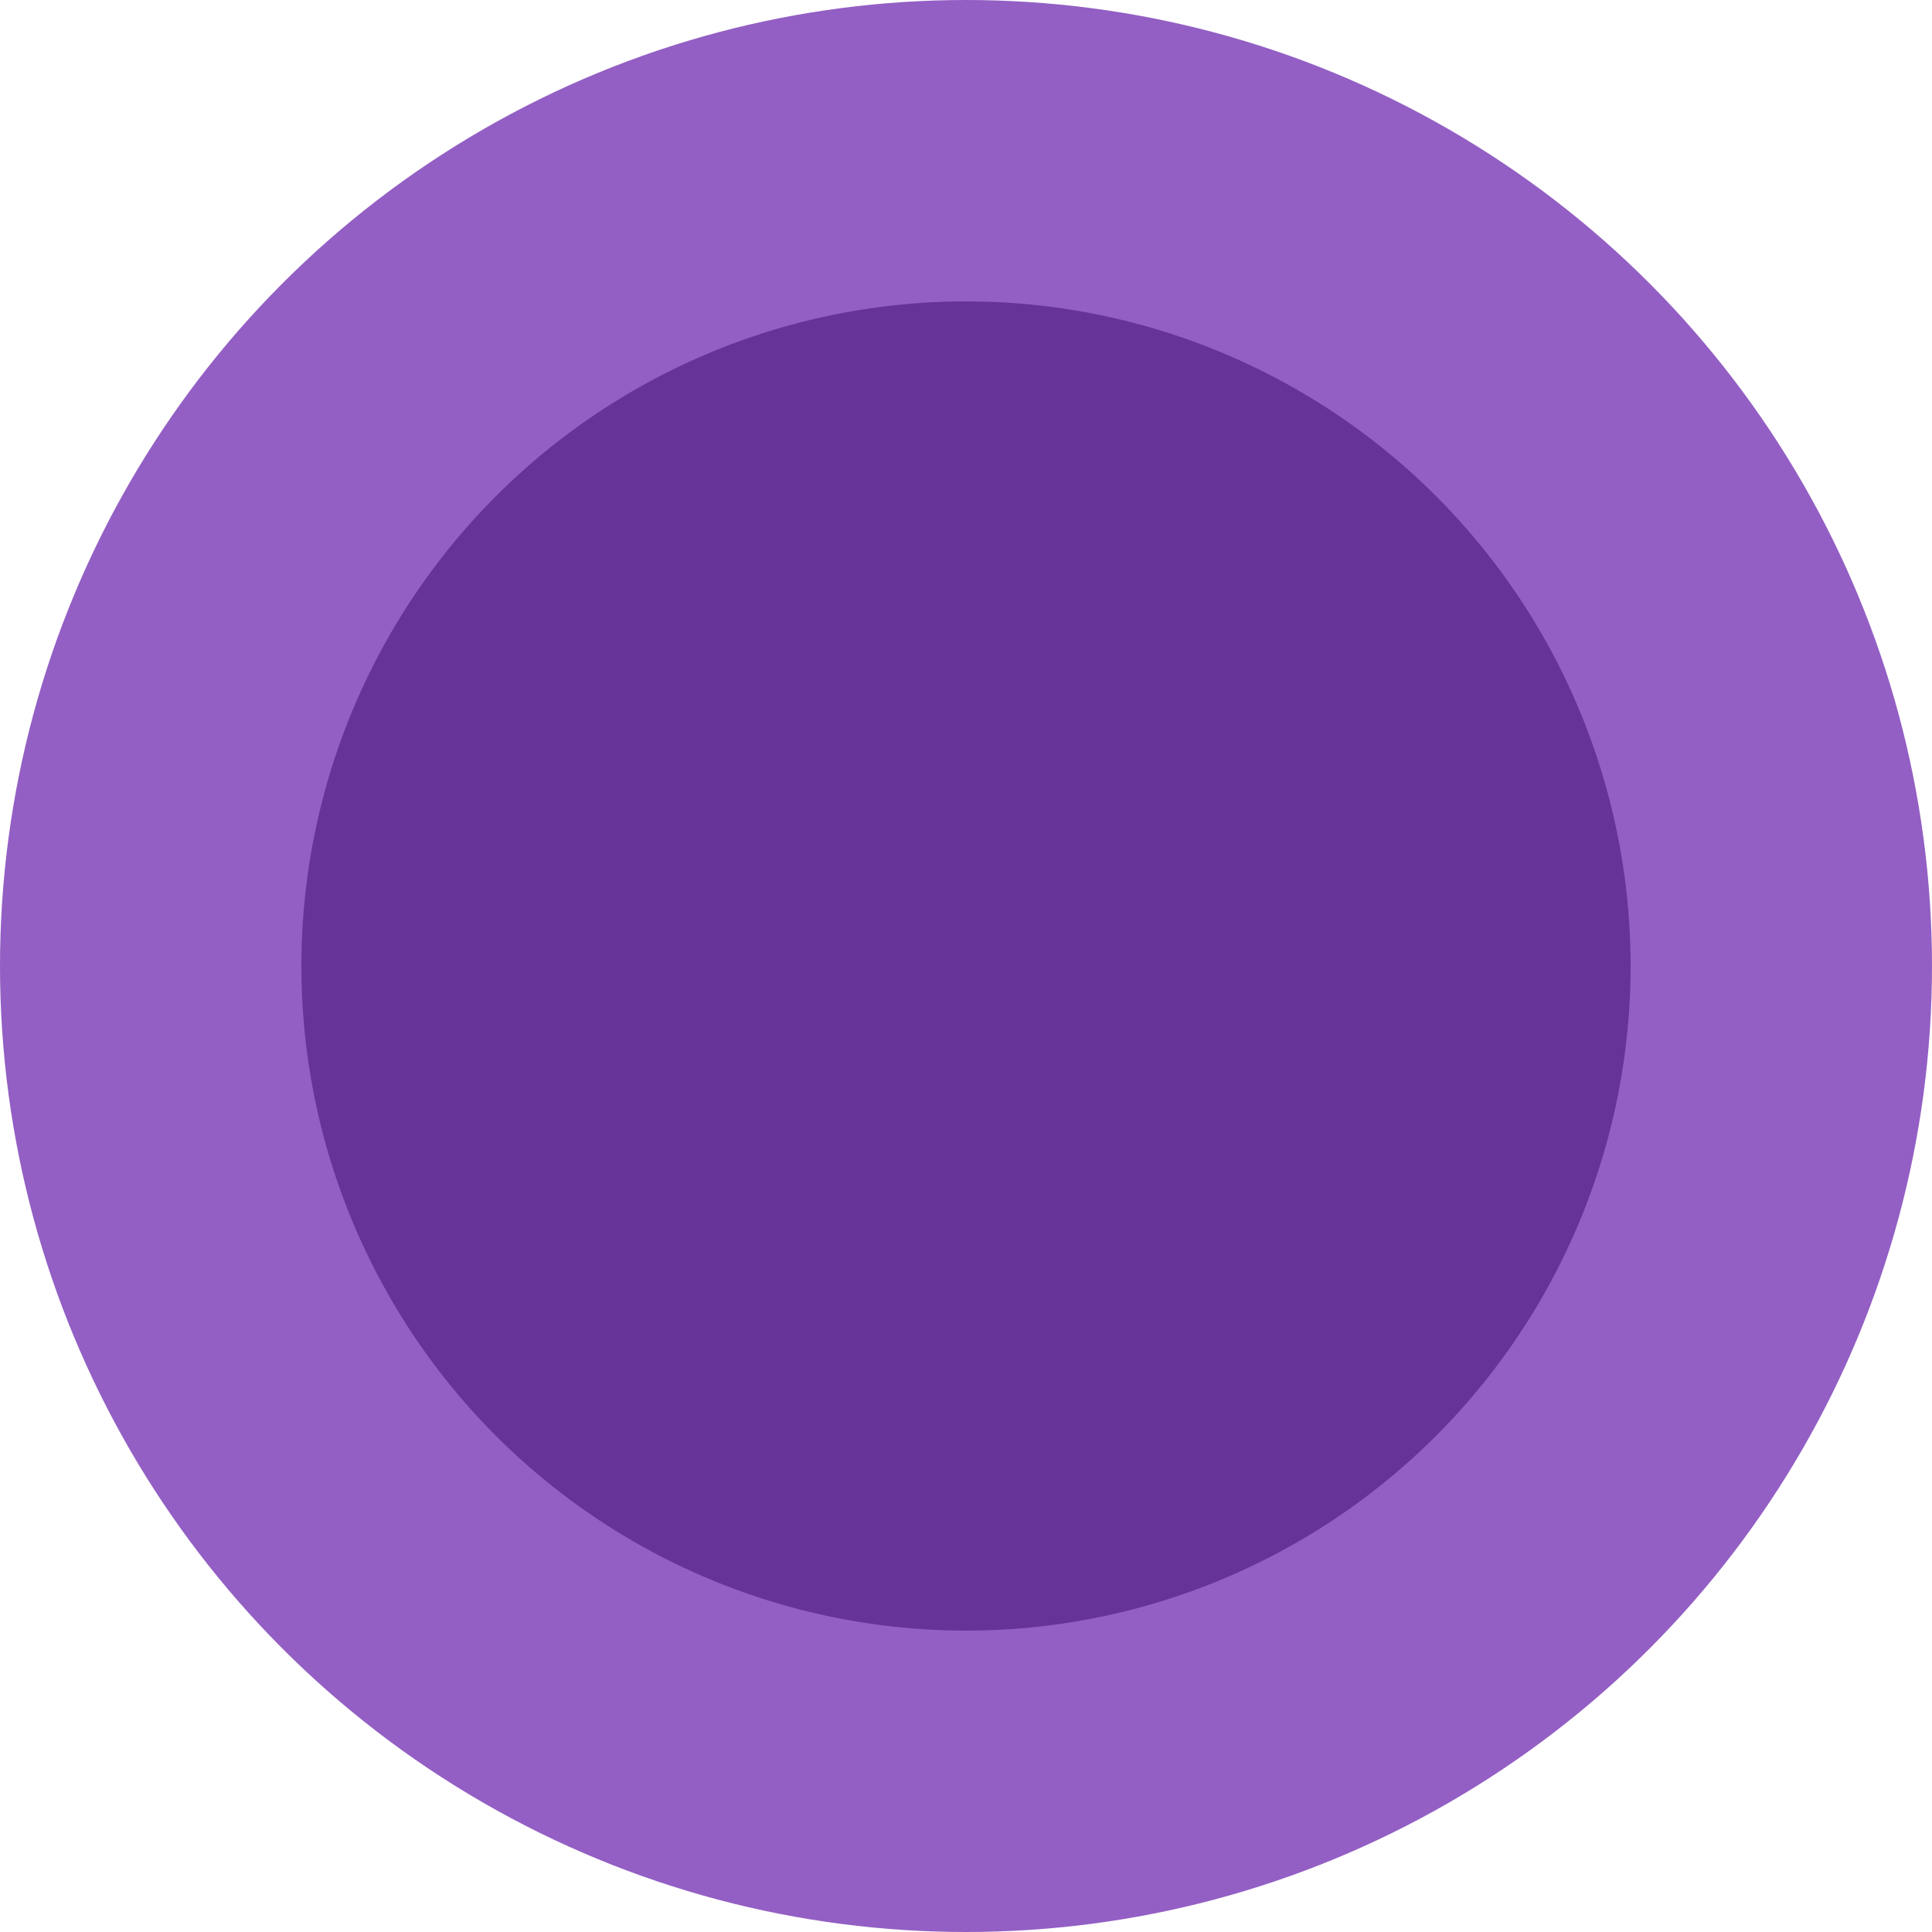
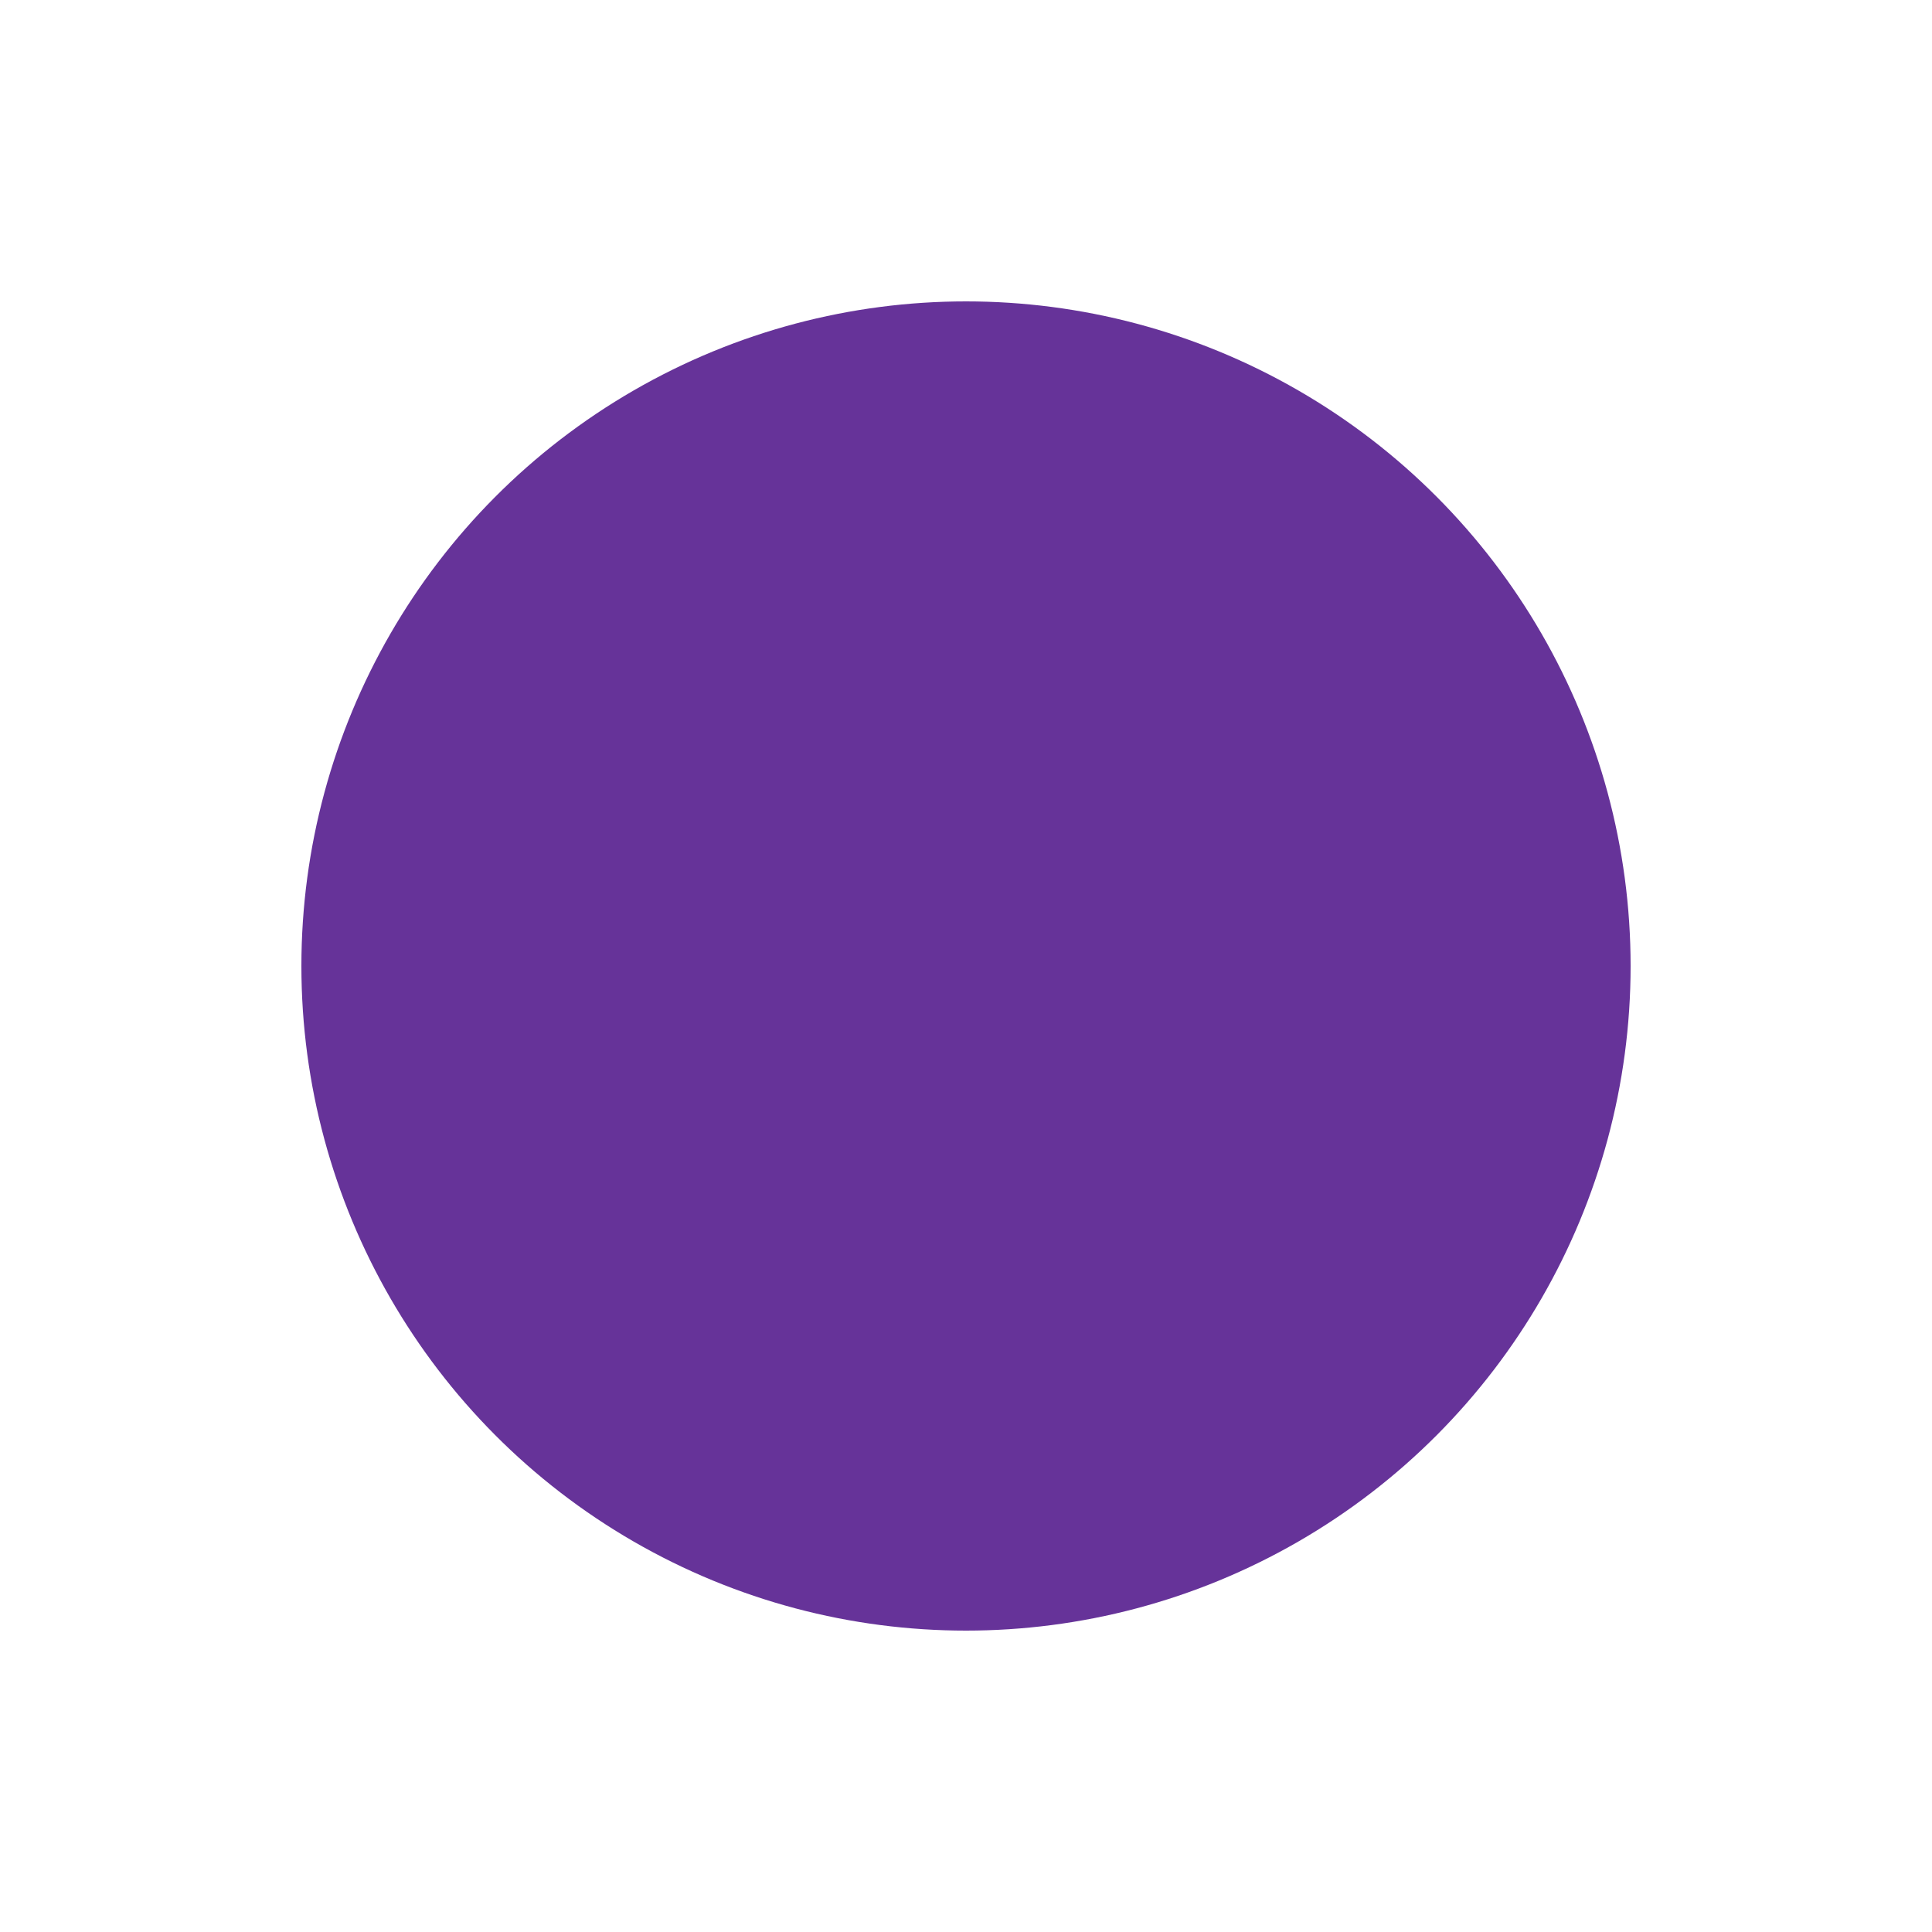
<svg xmlns="http://www.w3.org/2000/svg" id="Layer_2" data-name="Layer 2" viewBox="0 0 80 80">
  <defs>
    <style>      .cls-1 {        fill: #935fc4;      }      .cls-1, .cls-2 {        stroke-width: 0px;      }      .cls-2 {        fill: #639;      }    </style>
  </defs>
  <g id="OBJECTS">
    <g>
-       <circle class="cls-1" cx="40" cy="40" r="40" />
      <circle class="cls-2" cx="40" cy="40" r="27.52" />
    </g>
  </g>
</svg>